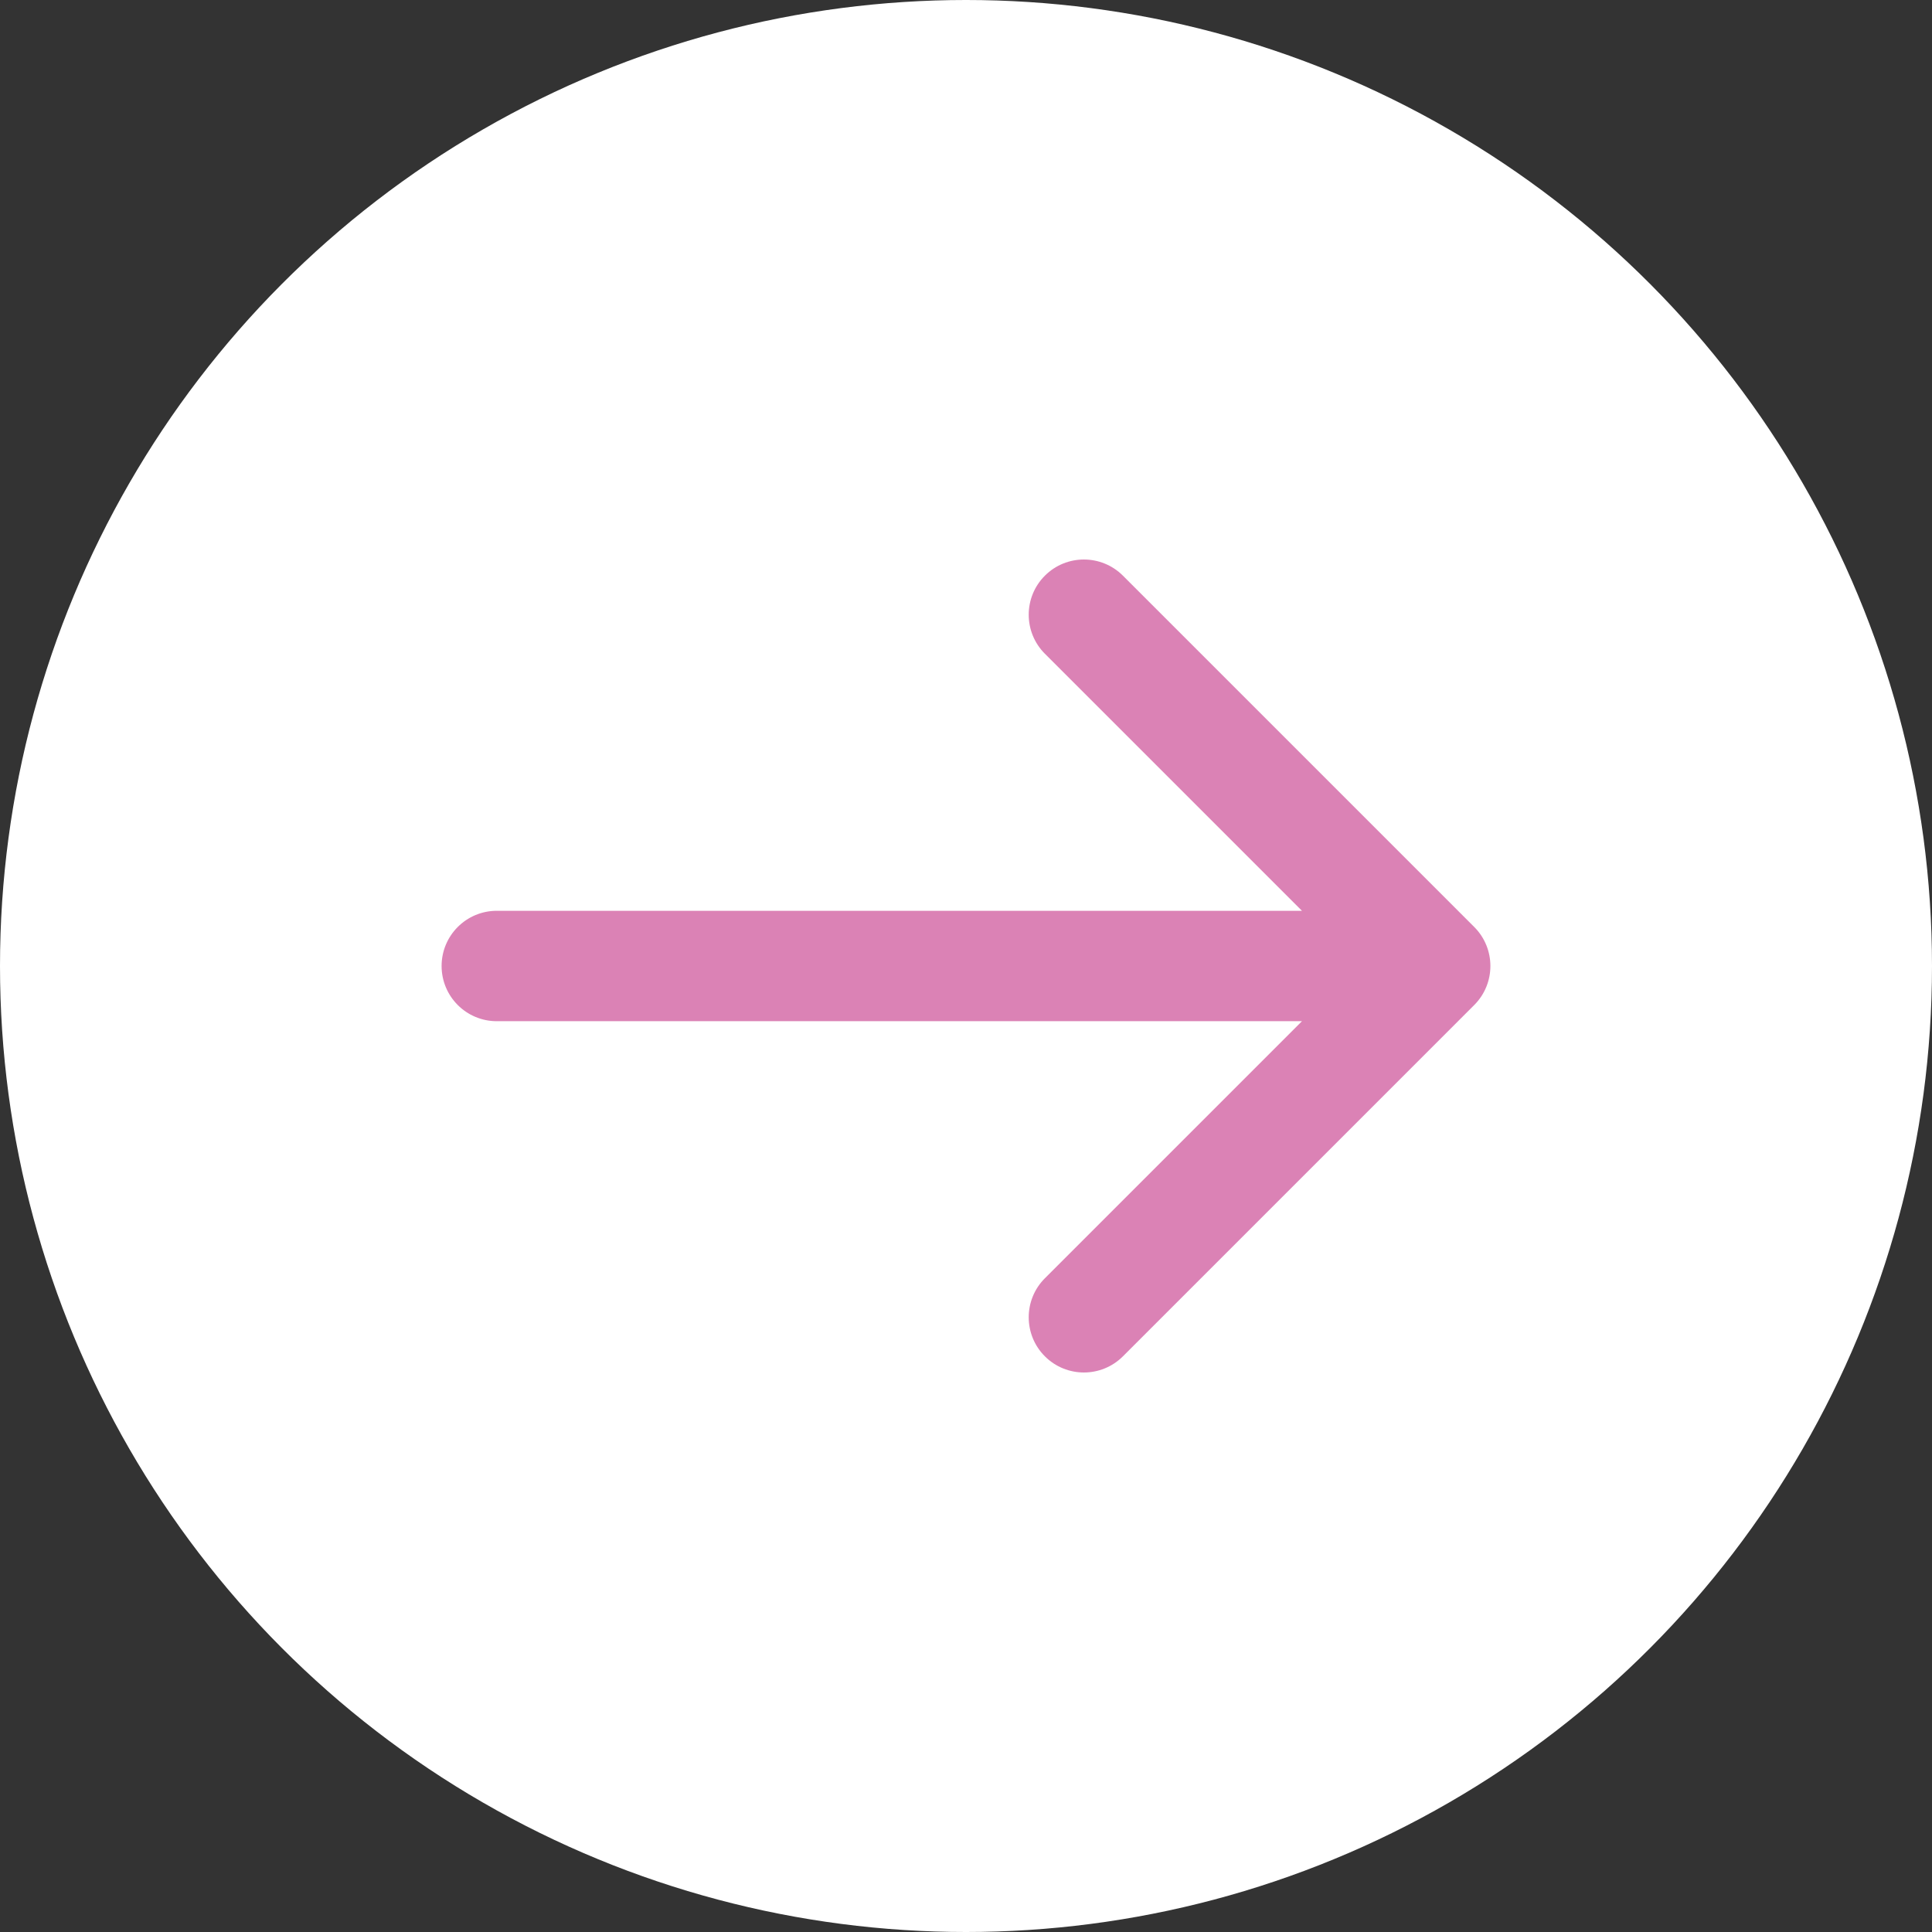
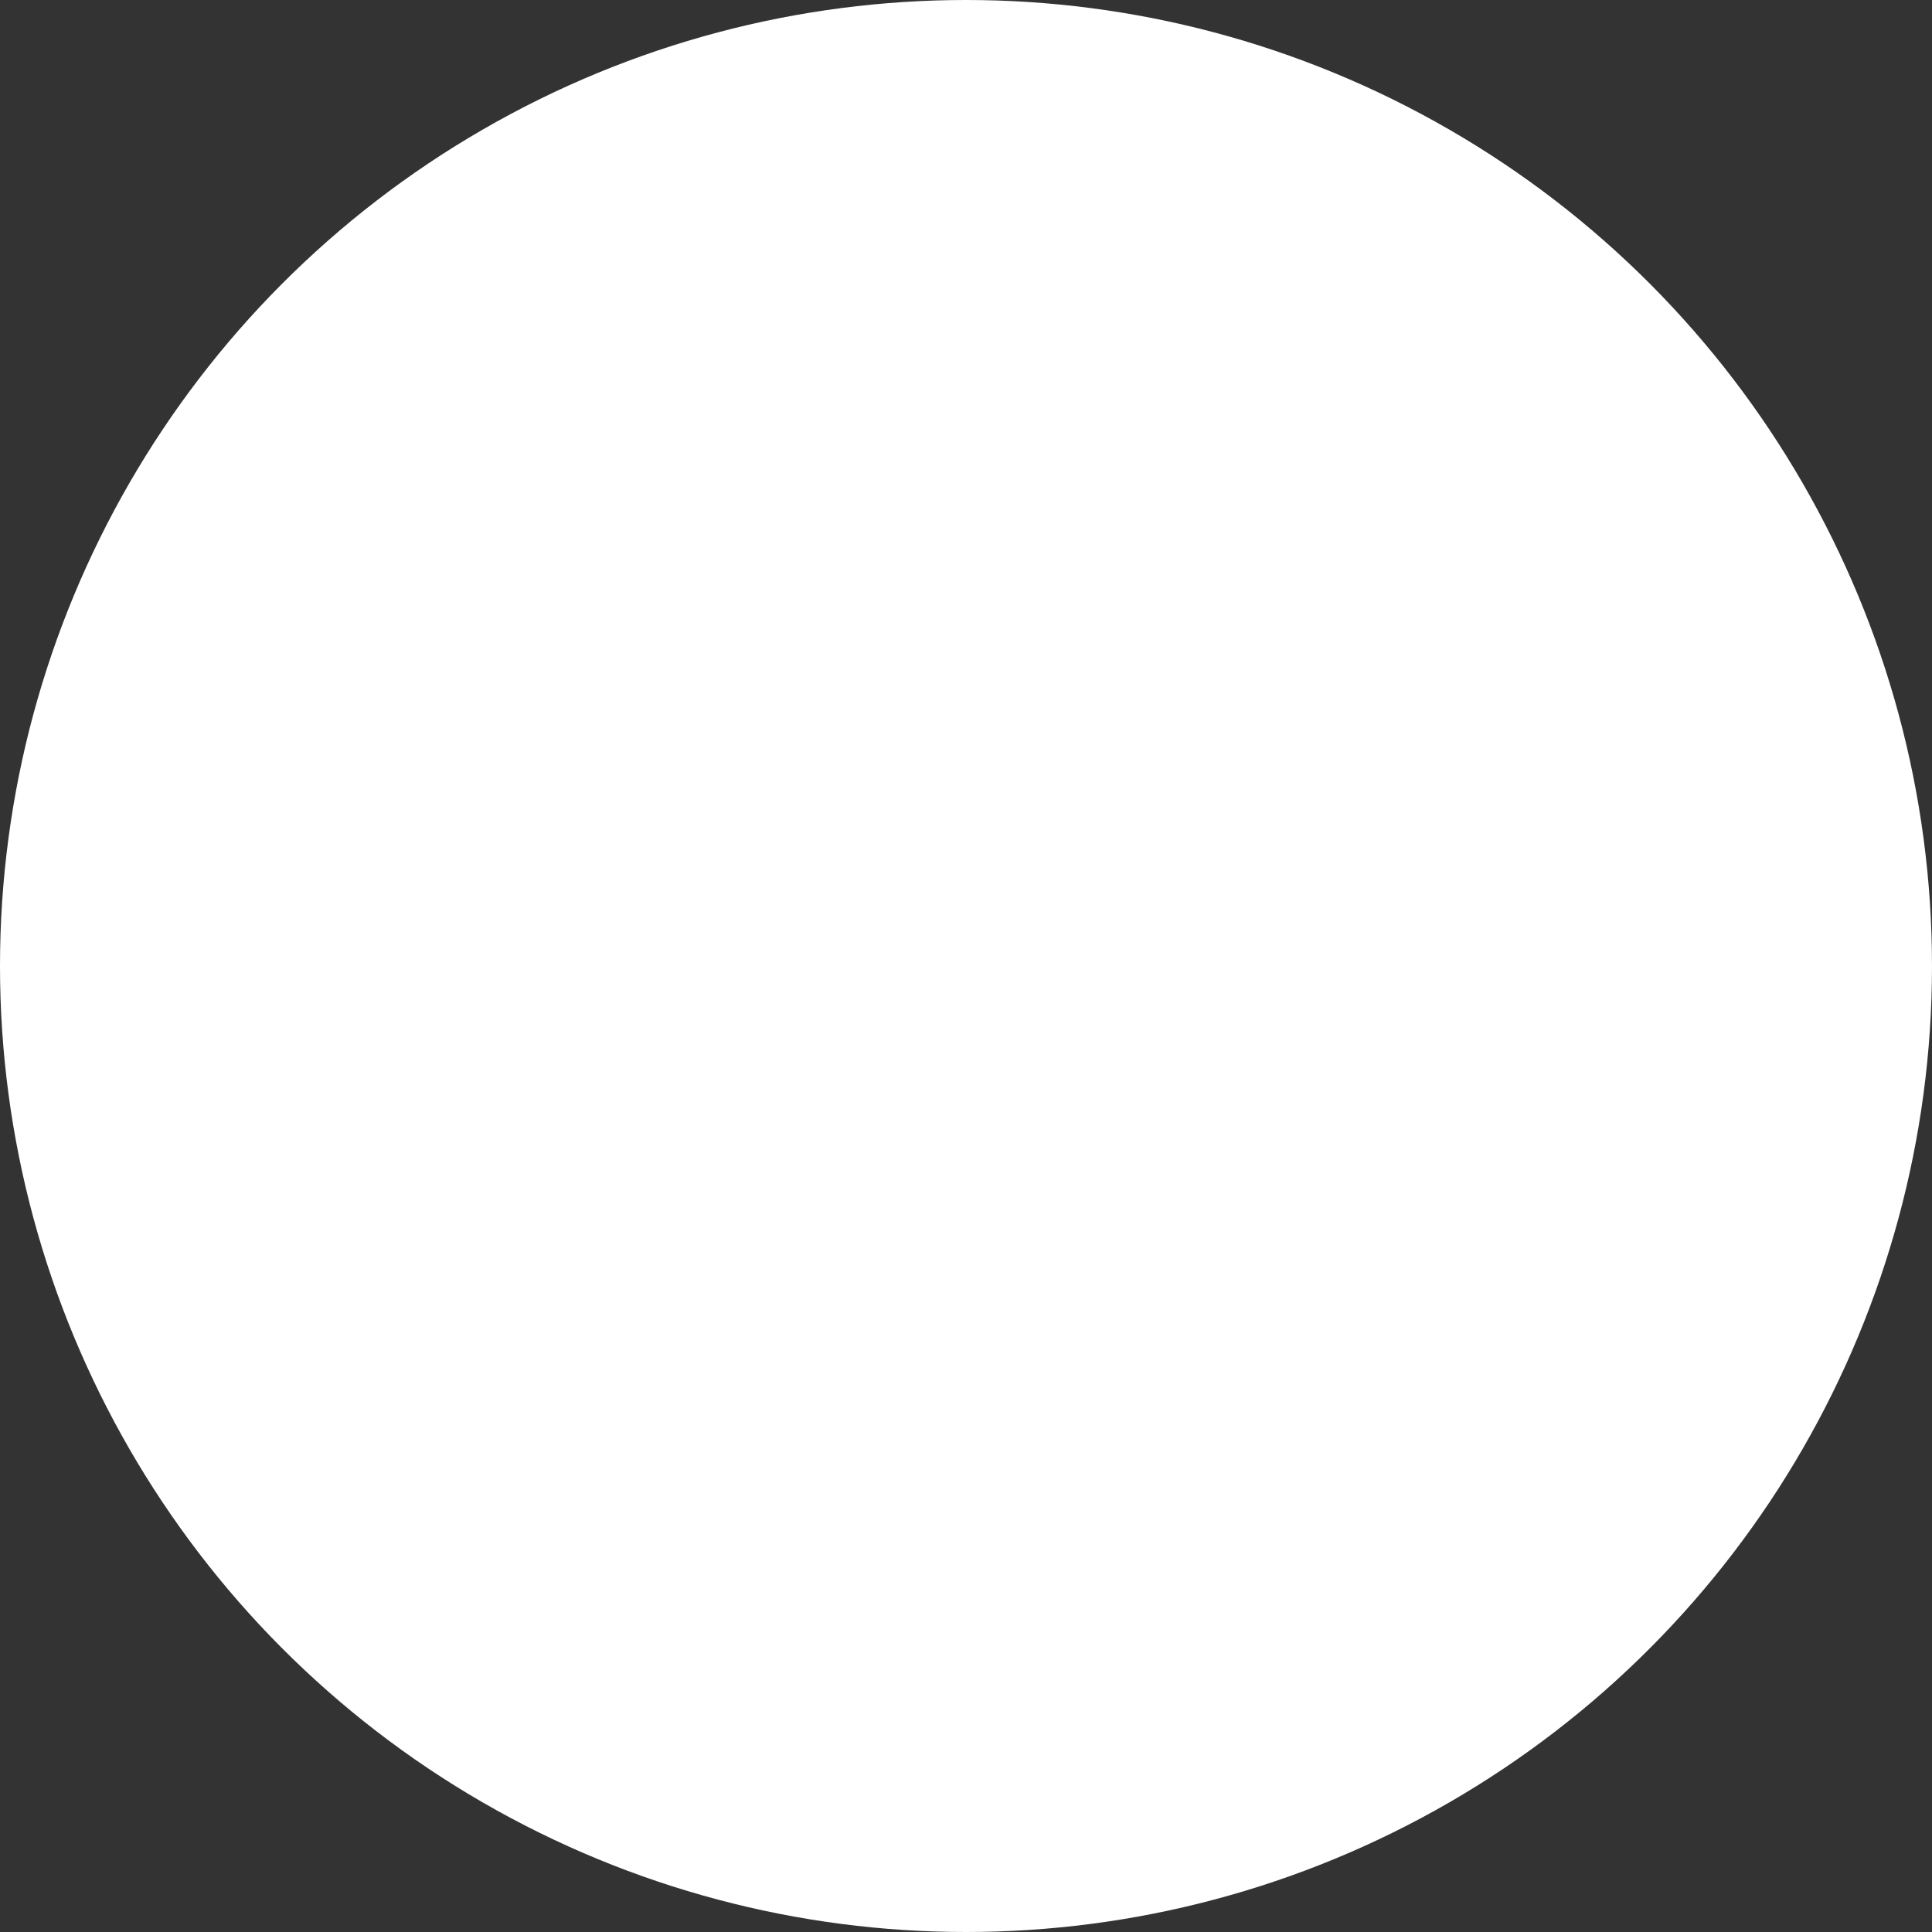
<svg xmlns="http://www.w3.org/2000/svg" width="70" height="70" viewBox="0 0 70 70" fill="none">
  <rect x="0" y="0" width="70" height="70" fill="#333333" stroke="none" />
  <circle cx="35" cy="35" r="35" fill="white" />
-   <path d="M18 33C16.895 33 16 33.895 16 35C16 36.105 16.895 37 18 37V33ZM53.414 36.414C54.195 35.633 54.195 34.367 53.414 33.586L40.686 20.858C39.905 20.077 38.639 20.077 37.858 20.858C37.077 21.639 37.077 22.905 37.858 23.686L49.172 35L37.858 46.314C37.077 47.095 37.077 48.361 37.858 49.142C38.639 49.923 39.905 49.923 40.686 49.142L53.414 36.414ZM18 37H52V33H18V37Z" fill="#DB82B5" />
</svg>